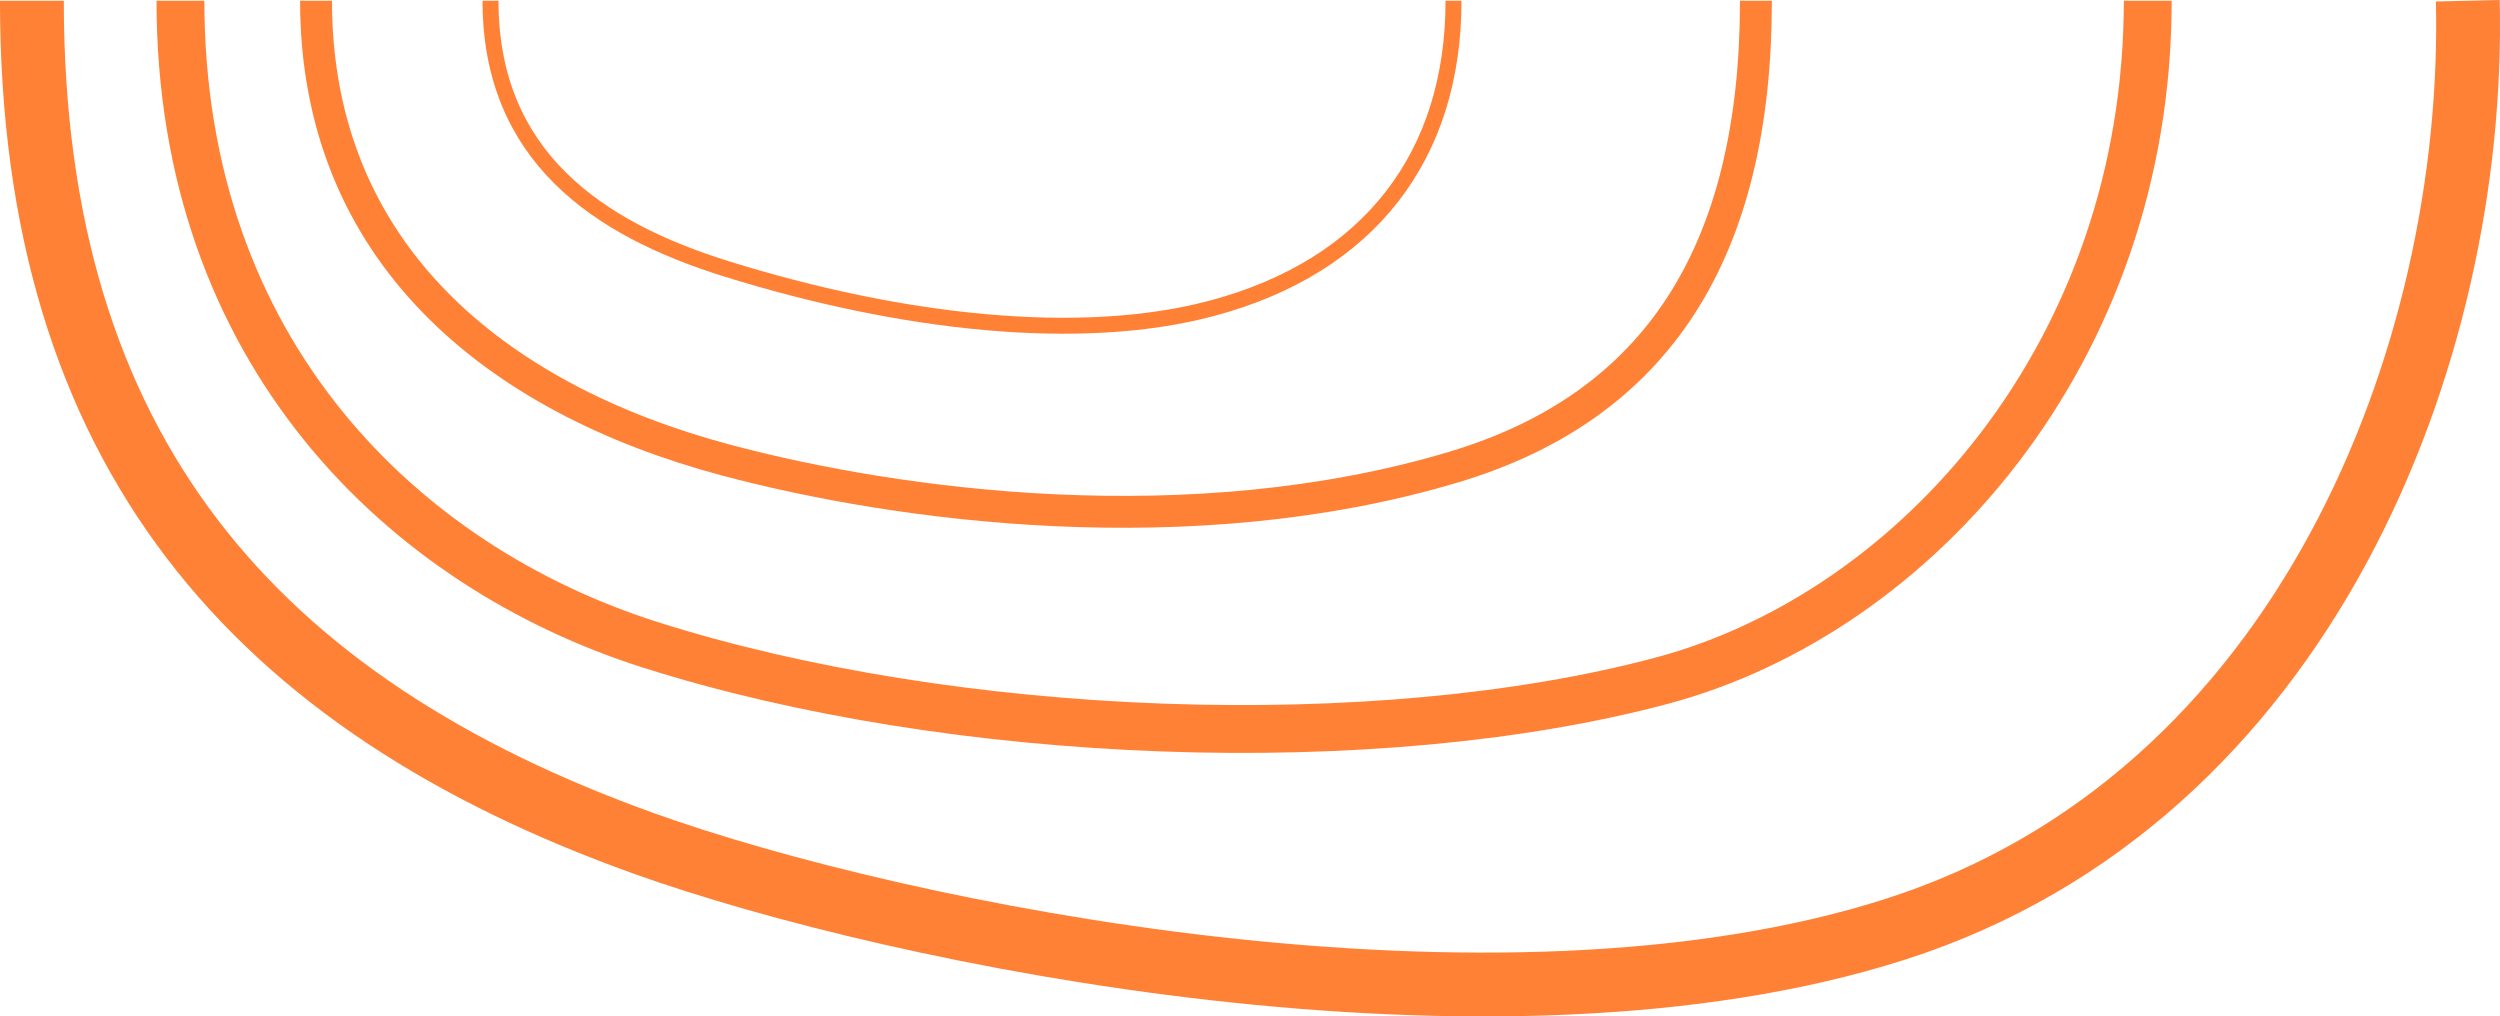
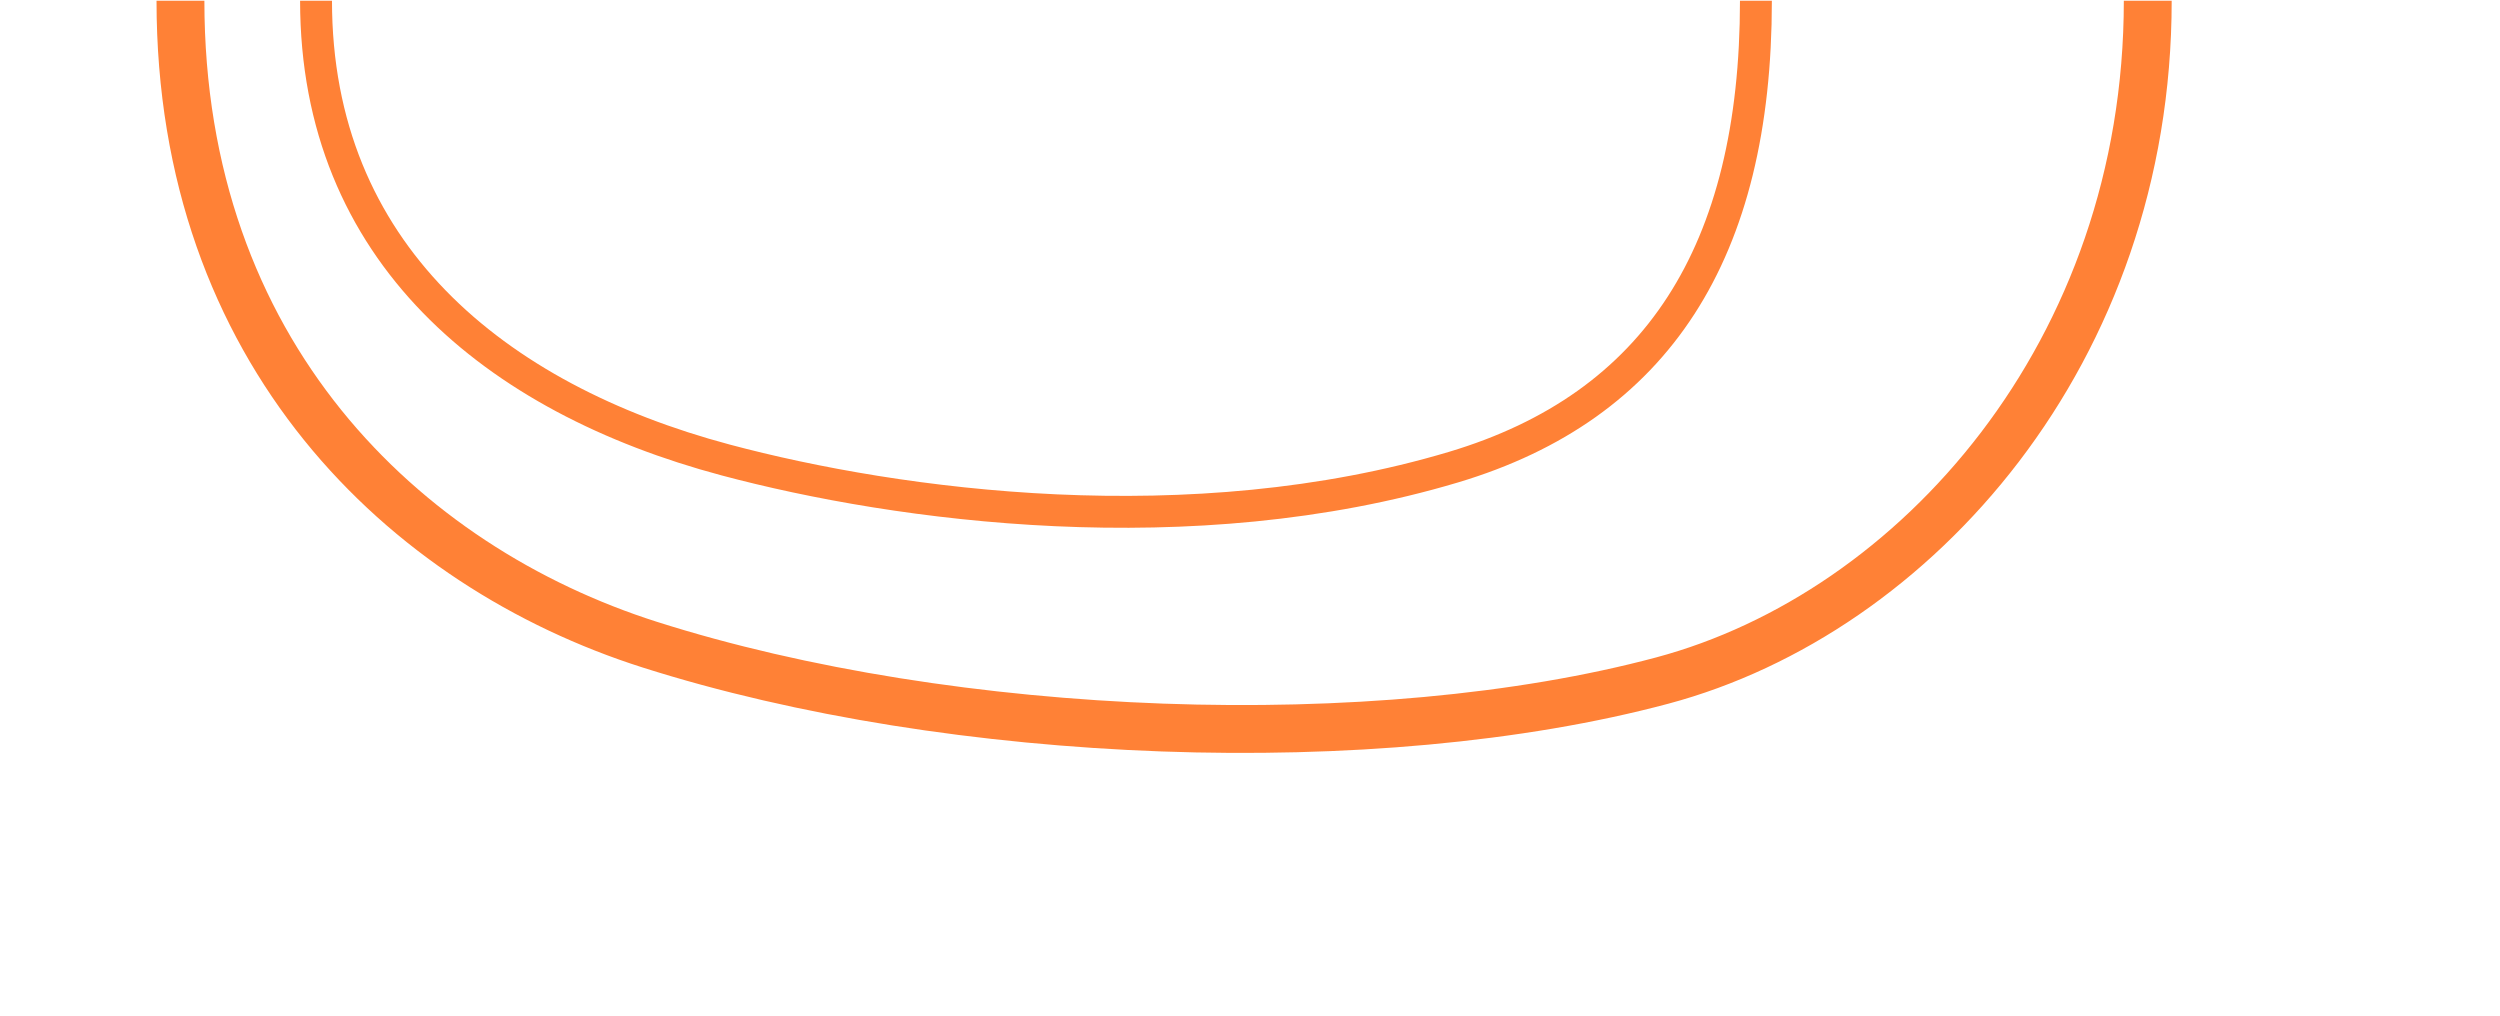
<svg xmlns="http://www.w3.org/2000/svg" id="Layer_2" data-name="Layer 2" viewBox="0 0 772.06 313.89">
  <defs>
    <style> .cls-1 { stroke-width: 9.85px; } .cls-1, .cls-2, .cls-3, .cls-4 { fill: none; stroke: #ff8136; stroke-miterlimit: 10; } .cls-2 { stroke-width: 14.78px; } .cls-3 { stroke-width: 19.71px; } .cls-4 { stroke-width: 4.93px; } </style>
  </defs>
  <g id="Layer_2-2" data-name="Layer 2">
    <g>
-       <path class="cls-3" d="M9.85.23c0,139.02,68.81,217.2,189.17,260.31,77.93,27.91,262.56,66.12,386.42,26.4C711.79,246.42,764.68,109.36,762.12.23" />
      <path class="cls-2" d="M55.73.23c0,108.46,68.75,174.61,144.92,198.85,93.77,29.84,224.32,34.74,312.71,11.09,78.24-20.93,149.92-101.48,149.92-209.94" />
      <path class="cls-1" d="M97.6.23c0,77.69,55.16,122.76,126.49,141.82,53.36,14.25,143.78,26.45,224.8,2.21,62.8-18.79,93.38-66.33,93.38-144.03" />
-       <path class="cls-4" d="M151.48.23c0,47.94,32.97,70.37,72.86,82.8,54.05,16.85,109.57,23,150.04,12.15,48.48-12.99,74.5-47.02,74.5-94.95" />
    </g>
  </g>
</svg>